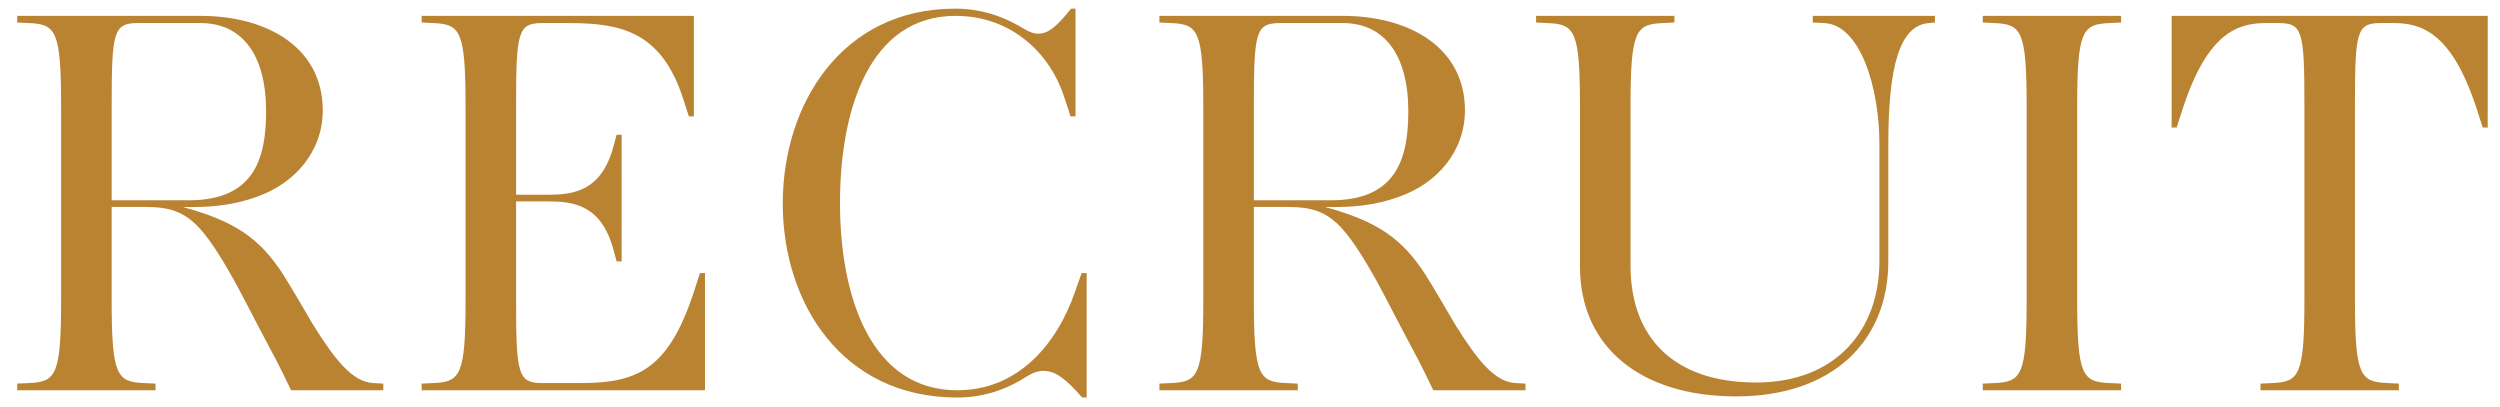
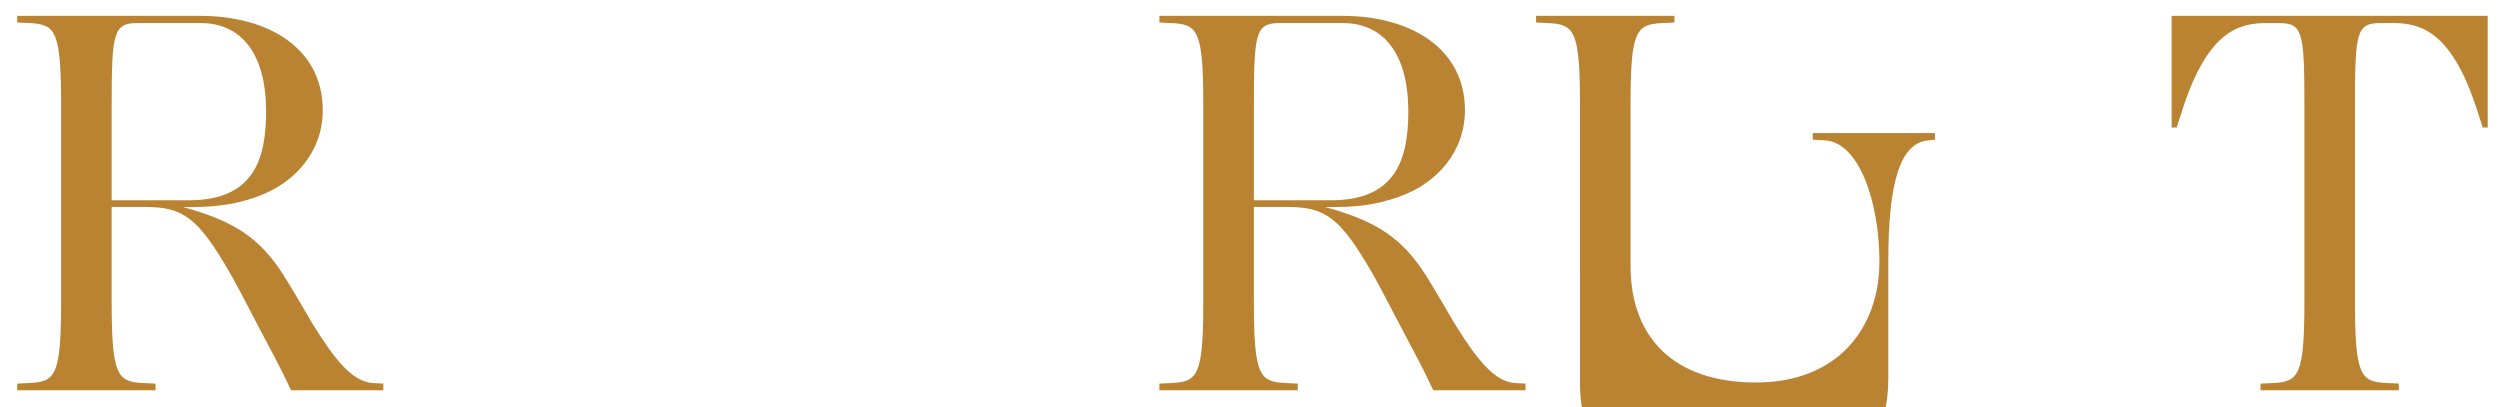
<svg xmlns="http://www.w3.org/2000/svg" id="_レイヤー_2" data-name="レイヤー 2" viewBox="0 0 135 22">
  <defs>
    <style>
      .cls-1 {
        fill: #b98332;
      }

      .cls-2 {
        fill: none;
      }

      .cls-3 {
        isolation: isolate;
      }
    </style>
  </defs>
  <g id="_レイヤー_2-2" data-name="レイヤー 2">
    <g>
      <g id="RECRUIT" class="cls-3">
        <g class="cls-3">
          <path class="cls-1" d="M15.719,21.075c-.27-.57-.63-1.32-1.26-2.49-.6-1.109-1.5-2.909-2.04-3.84-1.71-2.97-2.52-3.569-4.56-3.569h-1.83v4.979c0,4.11.27,4.47,1.74,4.53l.63.029v.36H.93v-.36l.63-.029c1.47-.061,1.74-.42,1.74-4.53V5.775C3.3,1.666,3.03,1.306,1.56,1.246l-.63-.03v-.359h9.899c3.6,0,6.6,1.71,6.6,5.1,0,2.22-1.5,3.93-3.51,4.649-1.38.51-2.64.601-4.05.57,2.85.78,4.17,1.71,5.43,3.659.51.811,1.29,2.16,1.59,2.67,1.23,1.98,2.16,3.12,3.27,3.181l.54.029v.36h-4.98ZM10.83,1.246h-3.39c-1.32,0-1.41.479-1.41,4.529v5.04h4.17c3.48,0,4.17-2.189,4.17-4.8,0-3.09-1.32-4.77-3.54-4.77Z" />
-           <path class="cls-1" d="M22.77,21.075v-.36l.63-.029c1.47-.061,1.74-.42,1.74-4.53V5.775c0-4.109-.27-4.47-1.74-4.529l-.63-.03v-.359h14.699v5.43h-.27l-.33-1.021c-1.17-3.54-3.33-4.02-6.12-4.02h-1.47c-1.32,0-1.41.479-1.41,4.529v4.74h1.71c1.38,0,2.88-.18,3.54-2.58l.18-.66h.27v6.84h-.27l-.18-.66c-.66-2.399-2.16-2.579-3.54-2.579h-1.71v5.279c0,4.05.09,4.53,1.41,4.53h2.07c3.06,0,4.74-.721,6.12-4.92l.33-1.021h.27v6.33h-15.299Z" />
-           <path class="cls-1" d="M58.438,21.465c-.99-1.14-1.53-1.439-2.1-1.439-.39,0-.72.18-1.23.51-.99.57-2.1.93-3.42.93-6.24,0-9.419-5.13-9.419-10.47,0-5.399,3.21-10.529,9.299-10.529,1.32,0,2.46.36,3.45.93.42.24.69.421,1.05.421.51,0,.96-.33,1.77-1.351h.24v5.82h-.27l-.33-1.021c-.75-2.34-2.82-4.409-5.879-4.409-4.65,0-6.24,5.069-6.24,10.109,0,5.069,1.68,10.109,6.33,10.109,3.27,0,5.37-2.46,6.36-5.31l.36-1.021h.27v6.72h-.24Z" />
          <path class="cls-1" d="M77.398,21.075c-.27-.57-.63-1.32-1.26-2.49-.6-1.109-1.5-2.909-2.04-3.84-1.71-2.97-2.52-3.569-4.56-3.569h-1.83v4.979c0,4.11.27,4.47,1.74,4.53l.63.029v.36h-7.47v-.36l.63-.029c1.47-.061,1.74-.42,1.74-4.53V5.775c0-4.109-.27-4.47-1.74-4.529l-.63-.03v-.359h9.899c3.6,0,6.6,1.71,6.6,5.1,0,2.22-1.5,3.93-3.51,4.649-1.38.51-2.64.601-4.05.57,2.85.78,4.17,1.71,5.43,3.659.51.811,1.29,2.16,1.59,2.67,1.23,1.98,2.16,3.12,3.27,3.181l.54.029v.36h-4.98ZM72.509,1.246h-3.39c-1.32,0-1.41.479-1.41,4.529v5.04h4.17c3.479,0,4.17-2.189,4.17-4.8,0-3.09-1.32-4.77-3.54-4.77Z" />
-           <path class="cls-1" d="M85.319,14.386V5.775c0-4.109-.27-4.47-1.74-4.529l-.63-.03v-.359h7.47v.359l-.63.03c-1.47.06-1.74.42-1.74,4.529v8.58c0,3.84,2.31,6.3,6.78,6.3,4.35,0,6.66-2.88,6.66-6.54v-6.329c0-3.09-1.05-6.45-2.97-6.54l-.63-.03v-.359h6.6v.359l-.33.03c-1.56.12-2.19,2.28-2.19,6.54v6.329c0,4.32-3.03,7.29-8.22,7.29-5.16,0-8.43-2.67-8.43-7.02Z" />
-           <path class="cls-1" d="M107.069,21.075v-.36l.63-.029c1.47-.061,1.74-.42,1.74-4.53V5.775c0-4.109-.27-4.47-1.74-4.529l-.63-.03v-.359h7.469v.359l-.63.03c-1.47.06-1.74.42-1.74,4.529v10.38c0,4.11.27,4.47,1.74,4.53l.63.029v.36h-7.469Z" />
+           <path class="cls-1" d="M85.319,14.386V5.775c0-4.109-.27-4.47-1.74-4.529l-.63-.03v-.359h7.47v.359l-.63.03c-1.47.06-1.74.42-1.74,4.529v8.58c0,3.84,2.31,6.3,6.78,6.3,4.35,0,6.66-2.88,6.66-6.54c0-3.09-1.05-6.45-2.97-6.54l-.63-.03v-.359h6.6v.359l-.33.03c-1.56.12-2.19,2.28-2.19,6.54v6.329c0,4.32-3.03,7.29-8.22,7.29-5.16,0-8.43-2.67-8.43-7.02Z" />
          <path class="cls-1" d="M122.068,21.075v-.36l.63-.029c1.47-.061,1.74-.42,1.74-4.53V5.716c0-4.05-.09-4.47-1.41-4.47h-.66c-1.5,0-3.15.479-4.5,4.62l-.33,1.02h-.27V.856h17.069v6.029h-.27l-.33-1.02c-1.35-4.141-3-4.62-4.5-4.62h-.66c-1.32,0-1.41.42-1.41,4.47v10.439c0,4.11.27,4.47,1.74,4.53l.63.029v.36h-7.47Z" />
        </g>
      </g>
-       <rect class="cls-2" width="135" height="22" />
    </g>
  </g>
</svg>